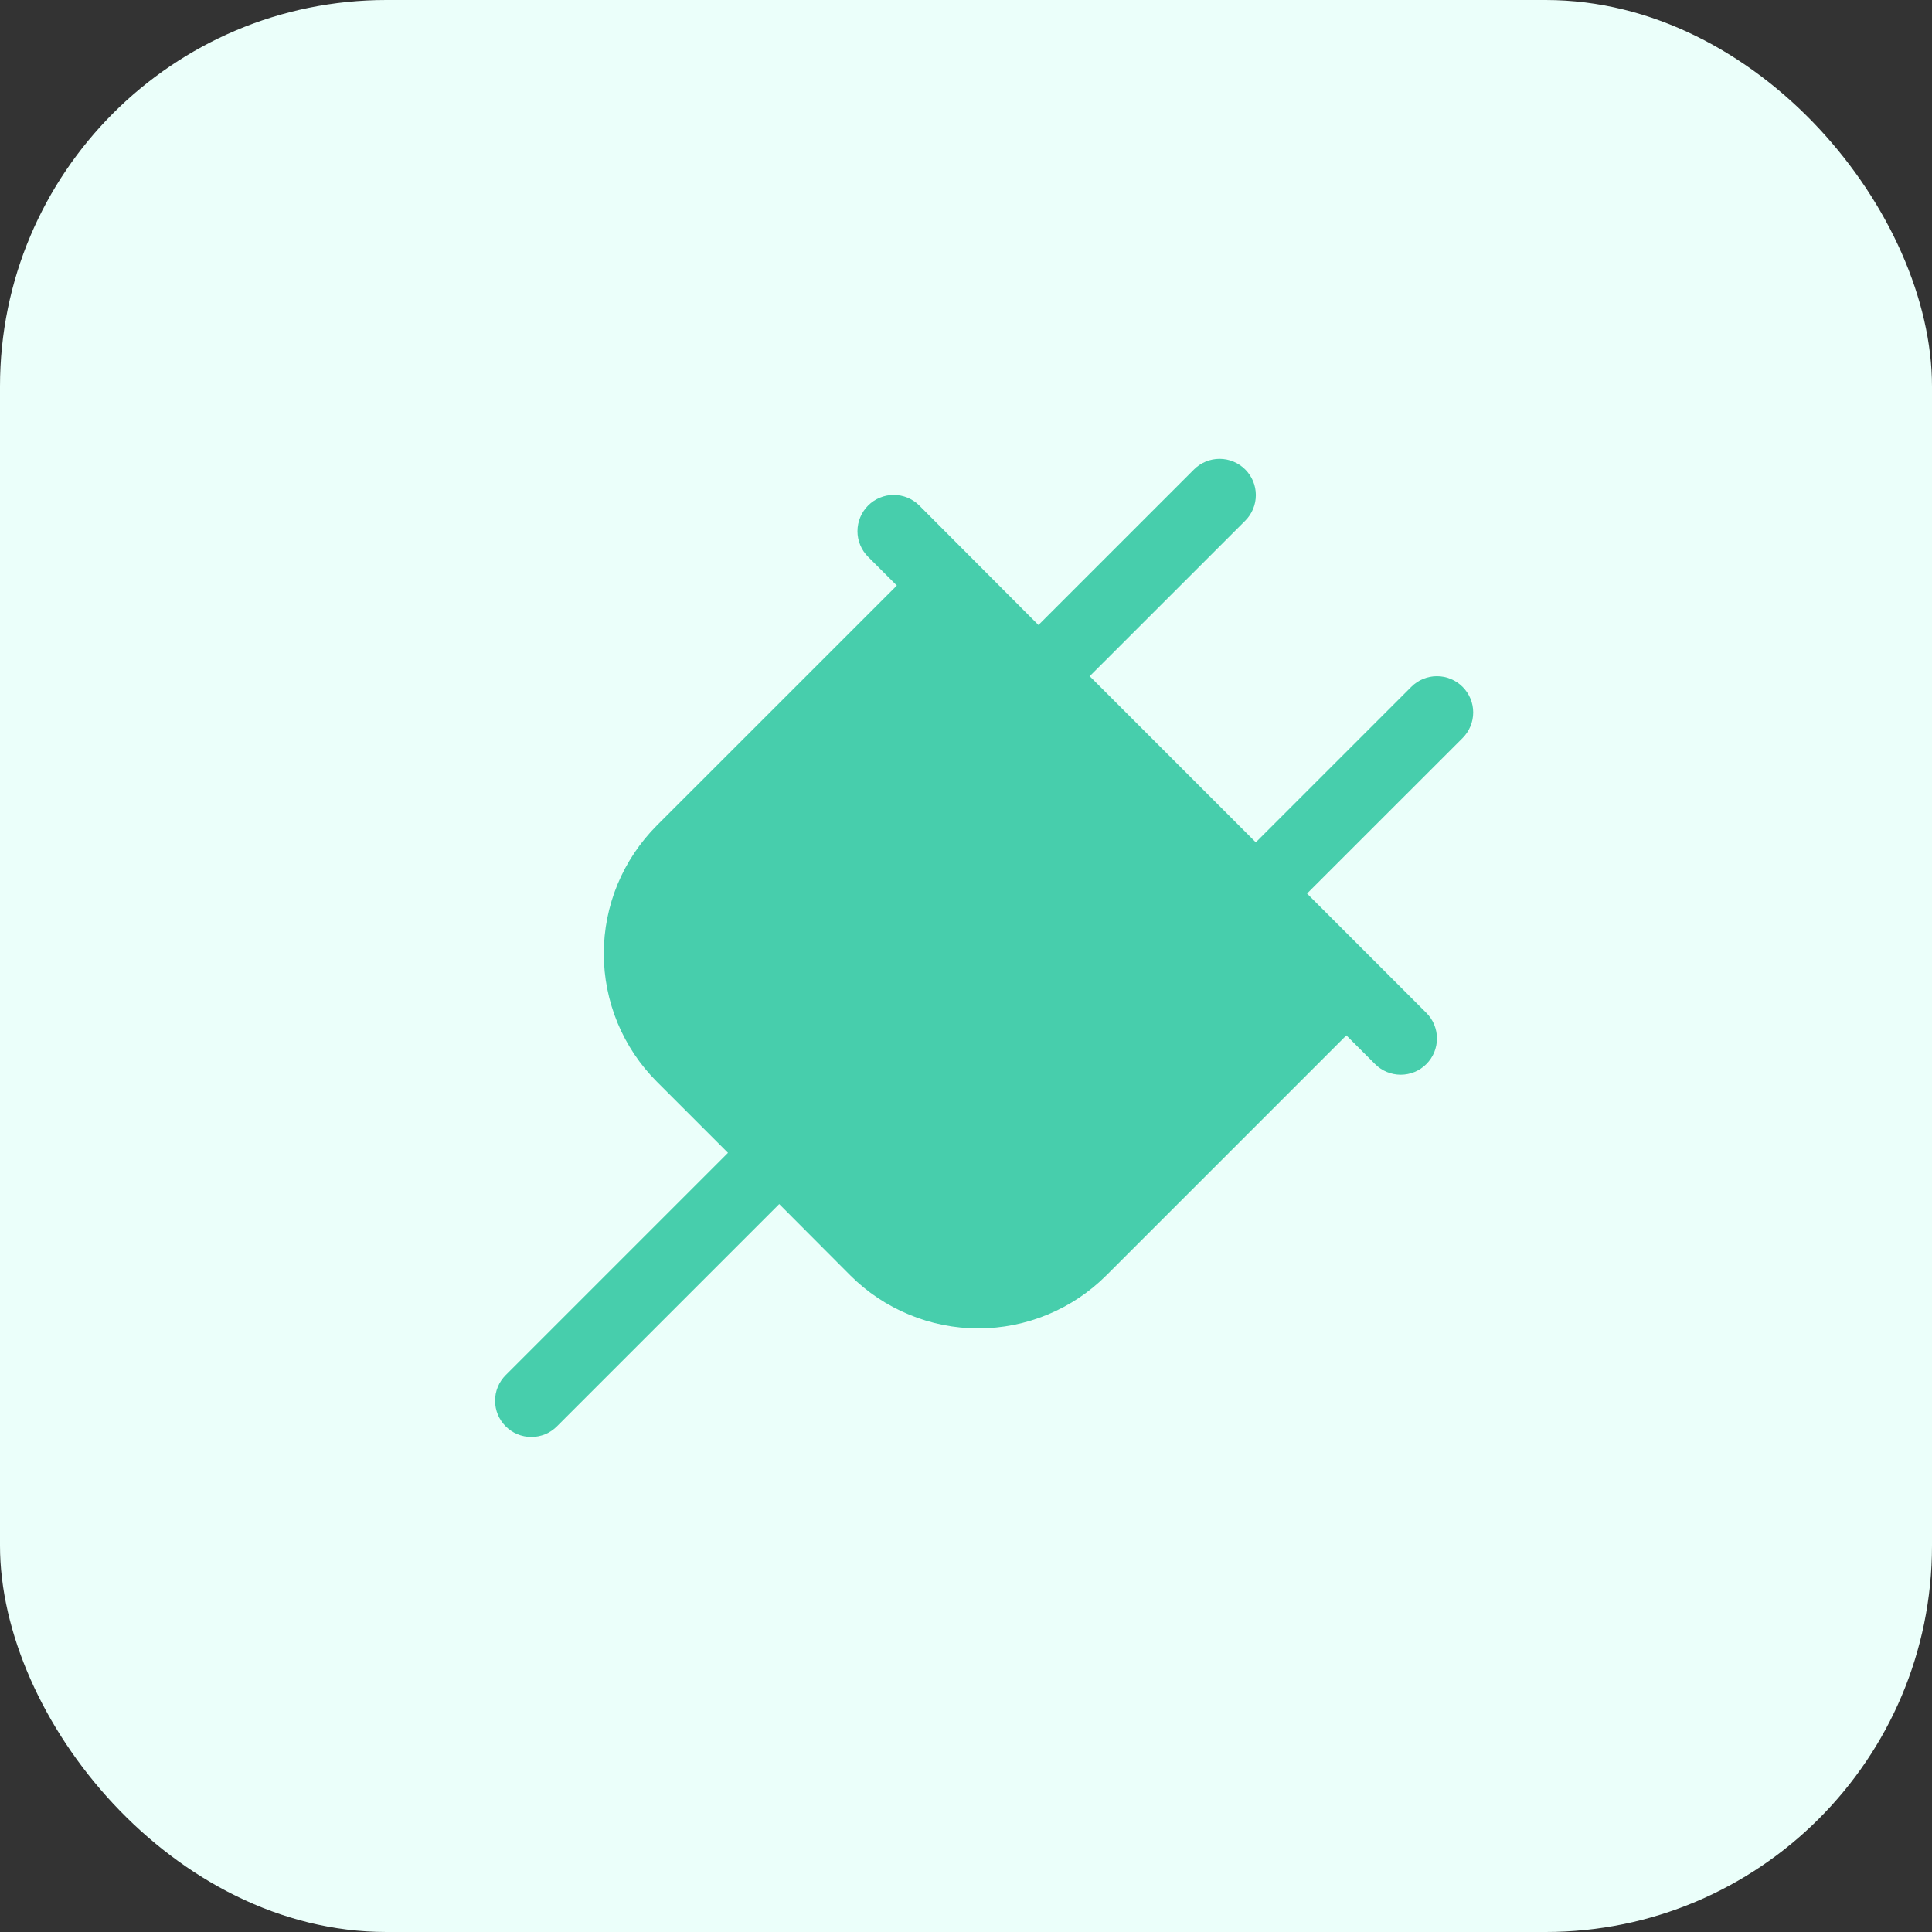
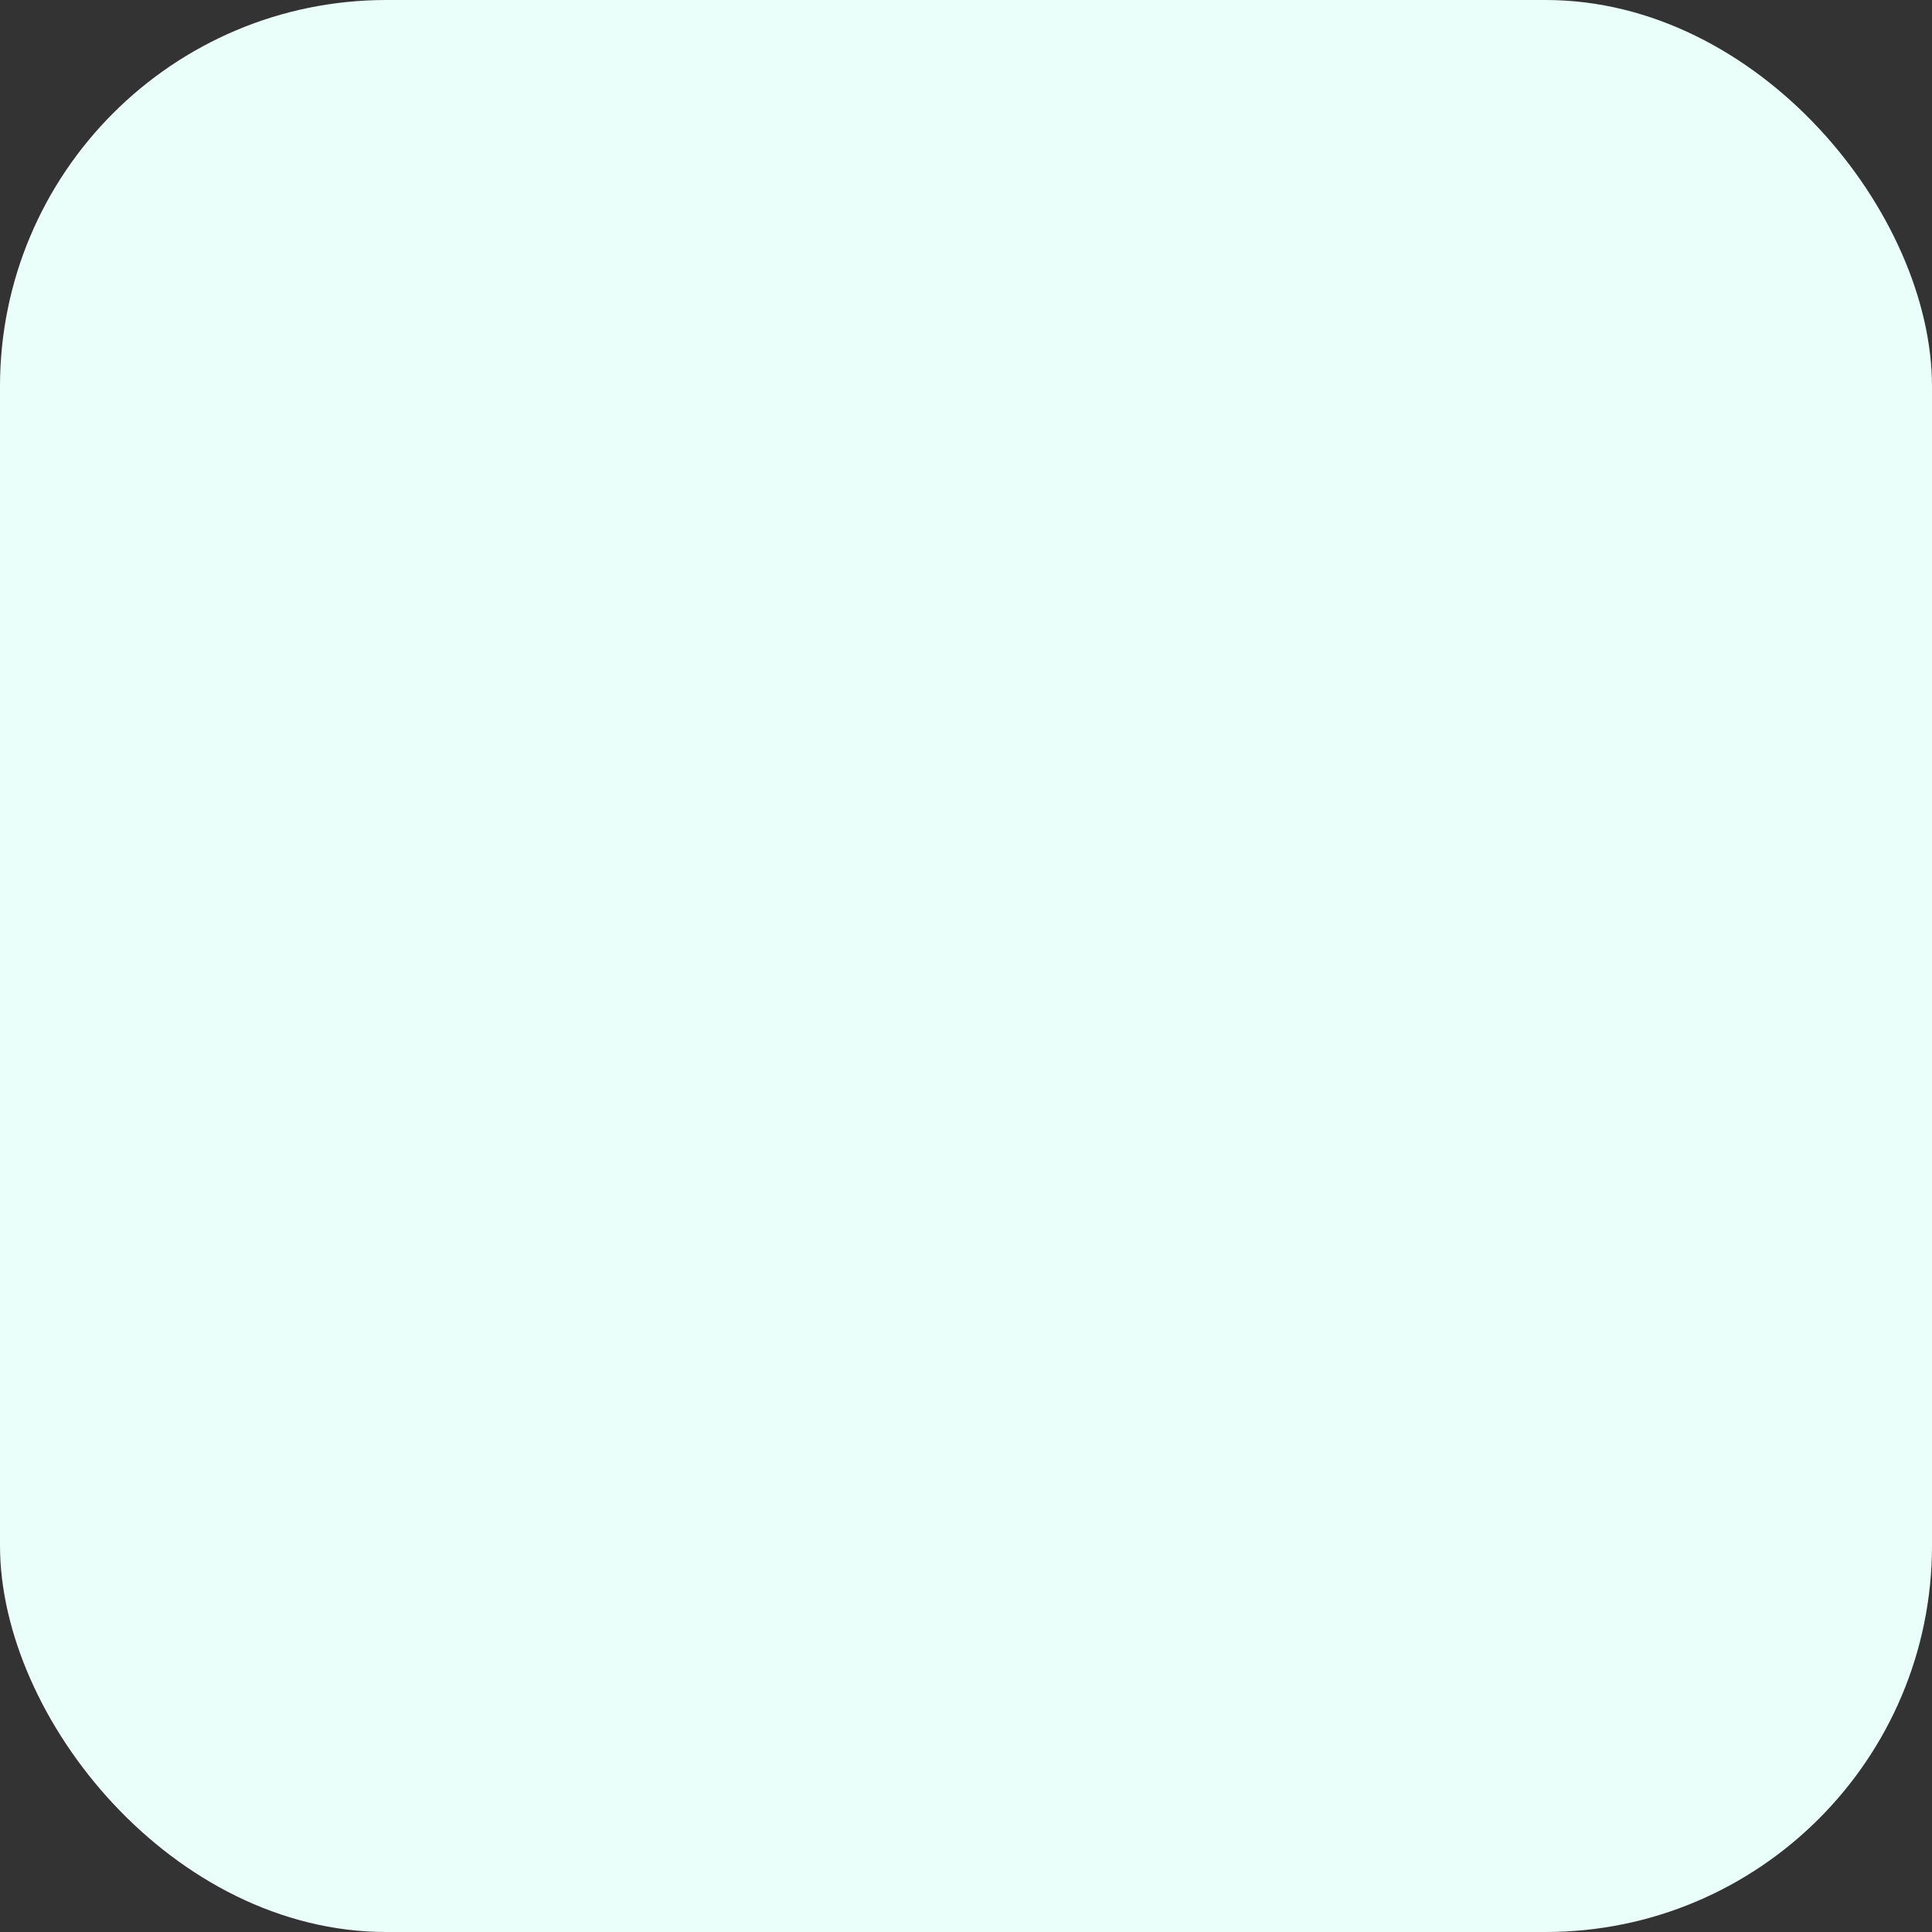
<svg xmlns="http://www.w3.org/2000/svg" width="40" height="40" viewBox="0 0 40 40" fill="none">
  <rect x="0" y="0" width="40" height="40" fill="#333333" stroke="none" />
  <rect width="40" height="40" rx="8" fill="#EBFFFA" />
-   <path d="M30.281 15.281L27.061 18.5L29.531 20.97C29.601 21.04 29.656 21.122 29.694 21.213C29.731 21.304 29.751 21.402 29.751 21.5C29.751 21.599 29.731 21.697 29.694 21.788C29.656 21.879 29.601 21.961 29.531 22.031C29.461 22.101 29.379 22.156 29.288 22.194C29.197 22.231 29.099 22.251 29 22.251C28.902 22.251 28.804 22.231 28.713 22.194C28.622 22.156 28.54 22.101 28.47 22.031L27.875 21.436L22.907 26.404C22.558 26.753 22.145 27.029 21.69 27.217C21.235 27.406 20.747 27.503 20.255 27.503C19.762 27.503 19.275 27.406 18.82 27.217C18.365 27.029 17.951 26.753 17.603 26.404L16.133 24.929L11.531 29.531C11.461 29.601 11.379 29.656 11.288 29.694C11.197 29.731 11.099 29.751 11 29.751C10.902 29.751 10.804 29.731 10.713 29.694C10.622 29.656 10.54 29.601 10.47 29.531C10.4 29.461 10.345 29.379 10.307 29.288C10.269 29.197 10.25 29.099 10.25 29C10.25 28.902 10.269 28.804 10.307 28.713C10.345 28.622 10.4 28.54 10.47 28.47L15.072 23.868L13.599 22.395C13.251 22.047 12.975 21.633 12.786 21.178C12.598 20.723 12.501 20.235 12.501 19.743C12.501 19.251 12.598 18.763 12.786 18.308C12.975 17.853 13.251 17.44 13.599 17.091L18.568 12.123L17.973 11.528C17.832 11.387 17.753 11.197 17.753 10.998C17.753 10.799 17.832 10.608 17.973 10.467C18.113 10.326 18.304 10.247 18.503 10.247C18.702 10.247 18.893 10.326 19.034 10.467L21.5 12.94L24.72 9.72C24.86 9.579 25.051 9.5 25.25 9.5C25.449 9.5 25.64 9.579 25.781 9.72C25.922 9.861 26.001 10.051 26.001 10.25C26.001 10.449 25.922 10.64 25.781 10.781L22.561 14L26 17.44L29.22 14.22C29.36 14.079 29.551 14 29.75 14C29.949 14 30.14 14.079 30.281 14.22C30.422 14.361 30.501 14.551 30.501 14.75C30.501 14.949 30.422 15.14 30.281 15.281Z" fill="#47CEAC" />
</svg>